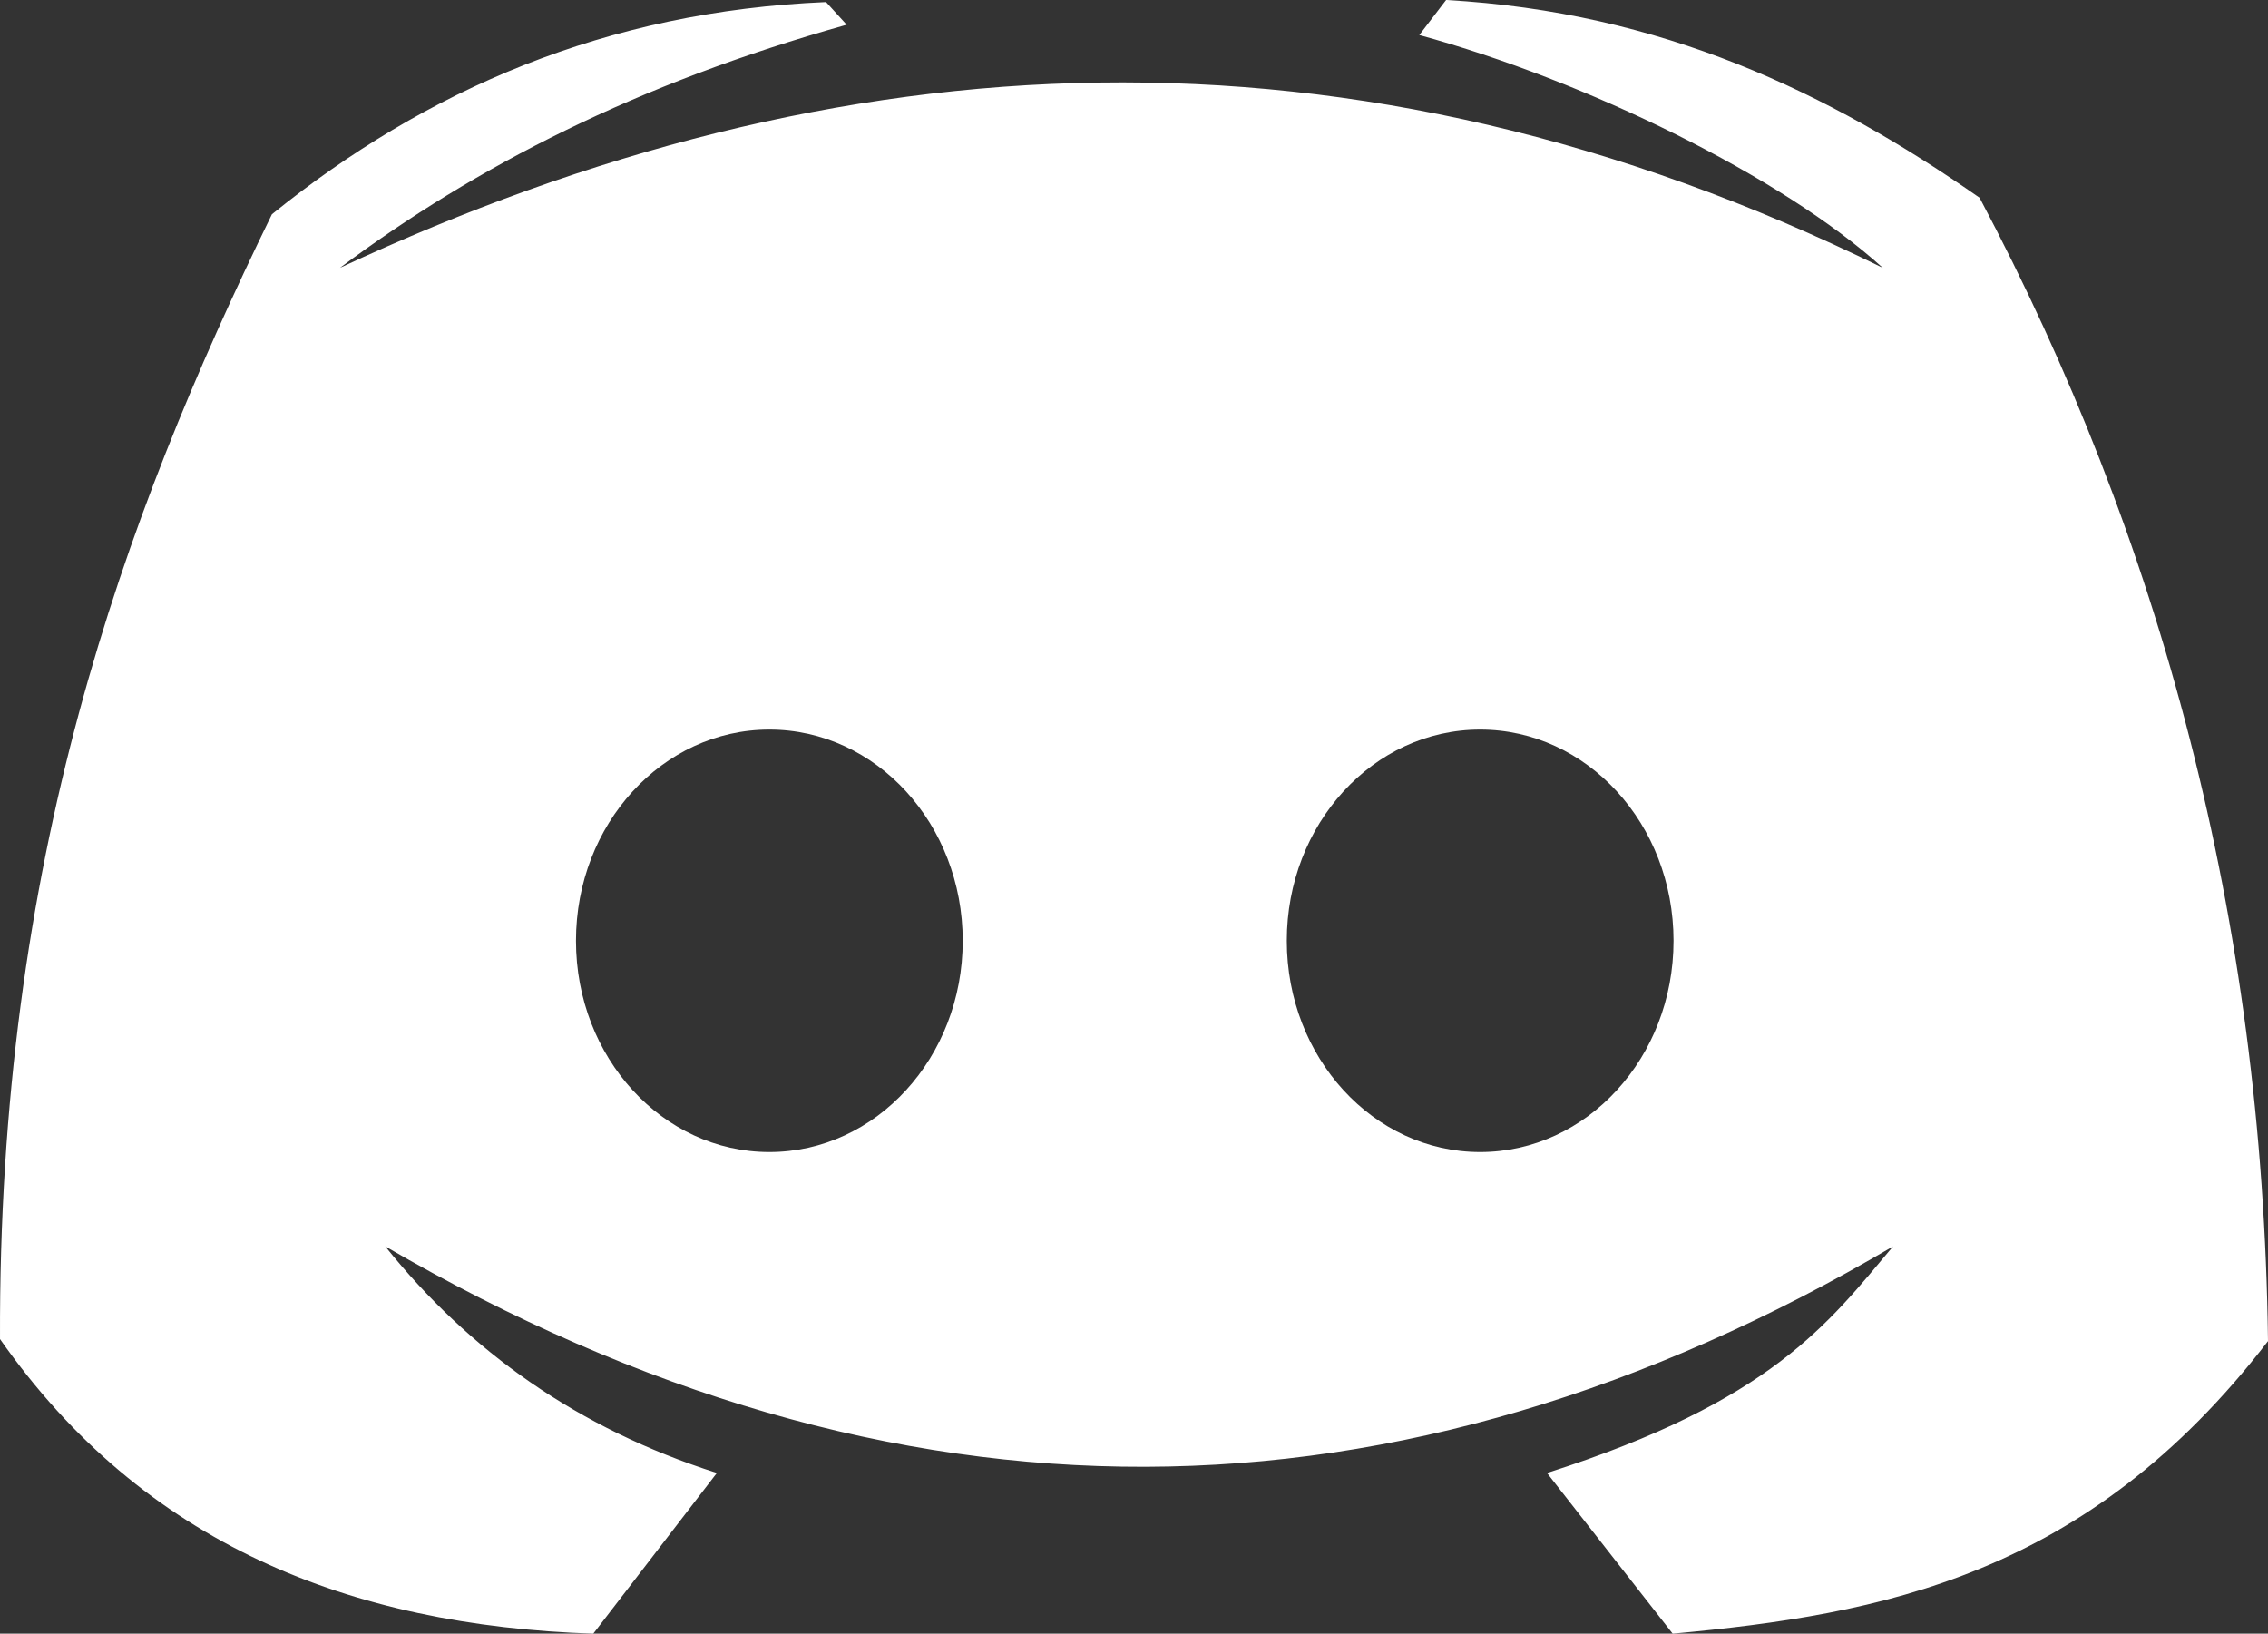
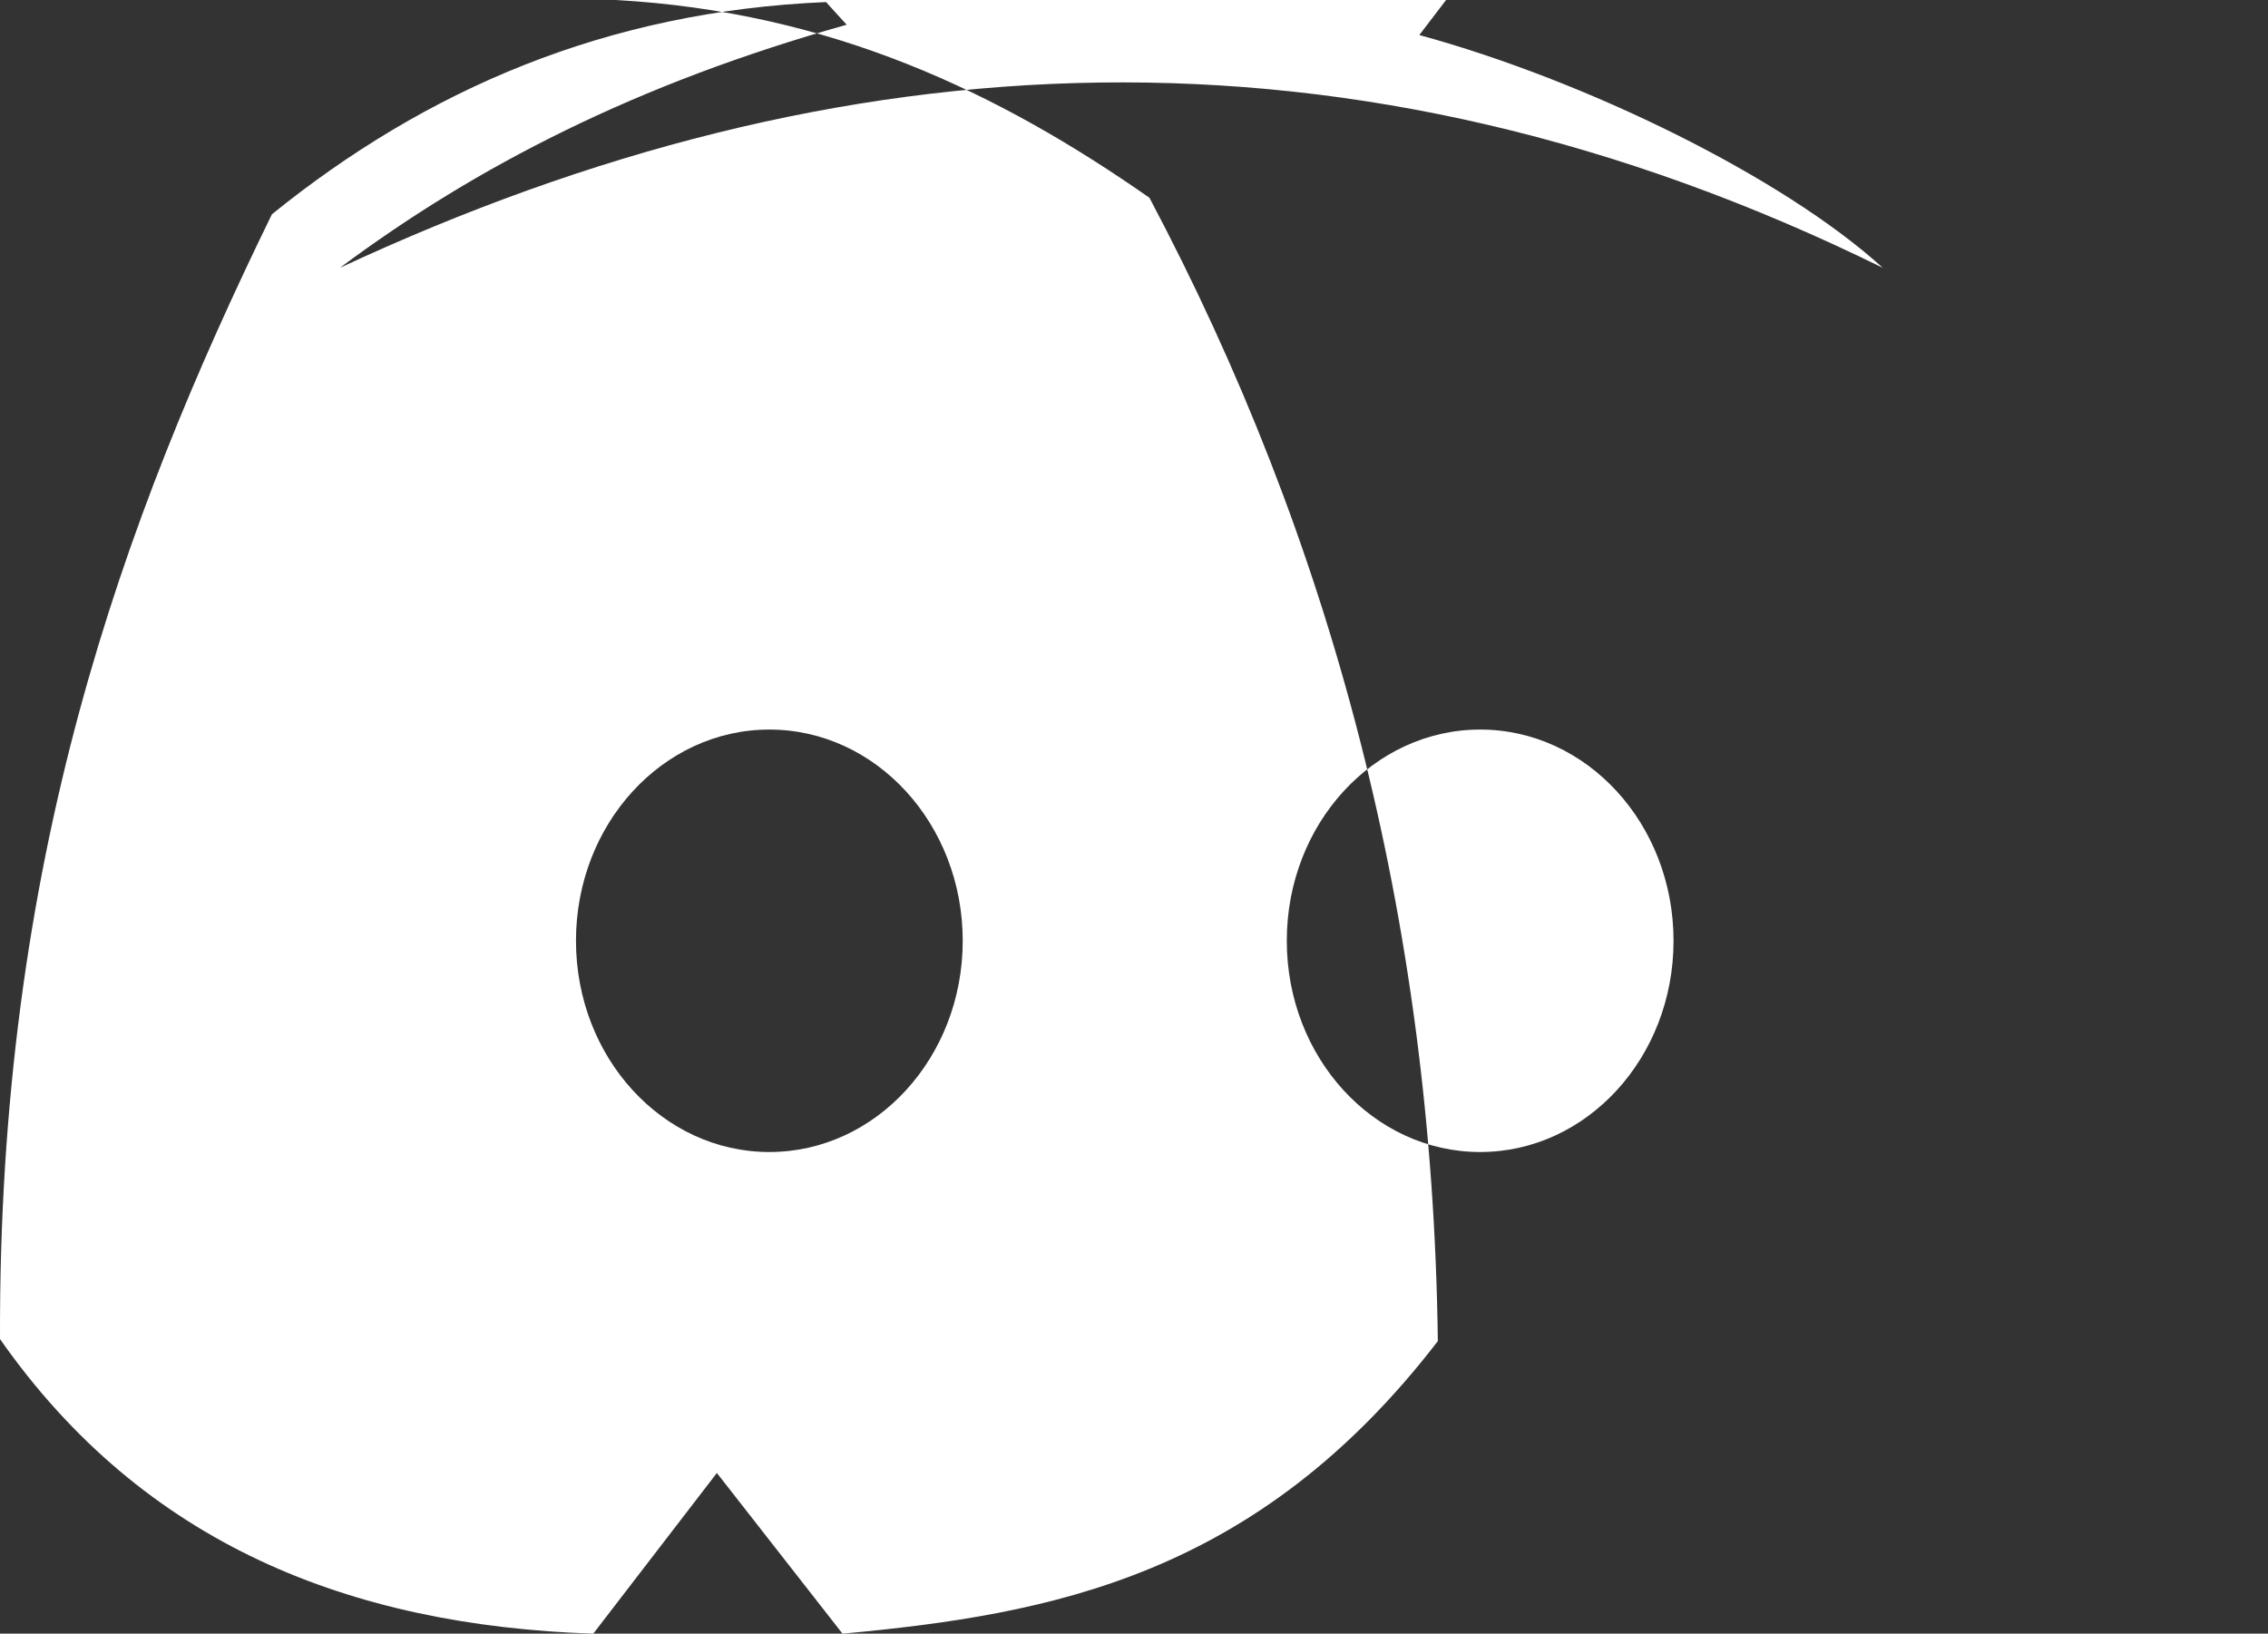
<svg xmlns="http://www.w3.org/2000/svg" xmlns:ns1="http://www.inkscape.org/namespaces/inkscape" xmlns:ns2="http://sodipodi.sourceforge.net/DTD/sodipodi-0.dtd" width="161.925mm" height="116.627mm" viewBox="0 0 161.925 116.627" version="1.1" id="svg8" ns1:version="0.92.0 r15299" ns2:docname="discord-logo.svg">
  <rect x="0" y="0" width="161.925" height="116.627" fill="#333333" stroke="none" />
  <defs id="defs2" />
  <ns2:namedview id="base" pagecolor="#ffffff" bordercolor="#666666" borderopacity="1.0" ns1:pageopacity="0.0" ns1:pageshadow="2" ns1:zoom="0.49497475" ns1:cx="499.46747" ns1:cy="171.35733" ns1:document-units="mm" ns1:current-layer="layer1" showgrid="false" ns1:snap-global="false" ns1:window-width="2560" ns1:window-height="1377" ns1:window-x="-8" ns1:window-y="-8" ns1:window-maximized="1" />
  <g ns1:label="Ebene 1" ns1:groupmode="layer" id="layer1" transform="translate(553.516,-90.571)">
-     <path style="fill:#ffffff;stroke:none;stroke-width:0.265px;stroke-linecap:butt;stroke-linejoin:miter;stroke-opacity:1" d="m -450.272,90.571 -1.912,2.501 c 11.866,3.243 25.912,10.106 33.091,16.619 -37.963,-18.673 -74.543,-16.599 -110.155,0 9.743,-7.259 21.191,-13.149 36.179,-17.354 l -1.471,-1.618 c -15.696,0.659 -28.567,6.261 -39.562,15.148 -10.755,22.024 -19.534,46.236 -19.413,80.3 10.284,14.679 25.024,20.448 42.356,21.031 l 8.824,-11.472 c -9.921,-3.162 -17.678,-8.703 -23.678,-16.178 36.479,21.181 72.353,20.782 107.655,0 -4.641,5.512 -8.648,11.046 -24.707,16.178 l 8.971,11.472 c 14.866,-1.374 29.566,-4.08 42.503,-20.884 -0.371,-30.251 -7.672,-57.254 -20.59,-81.624 -10.726,-7.499 -22.684,-13.252 -38.091,-14.119 z m -48.316,52.083 c 7.625,-4e-5 13.806,6.751 13.806,15.08 -9e-5,8.328 -6.181,15.079 -13.806,15.079 -7.625,2e-5 -13.806,-6.751 -13.806,-15.079 -2.1e-4,-8.328 6.181,-15.08 13.806,-15.08 z m 50.749,0 c 7.625,-2e-5 13.806,6.751 13.806,15.08 -8e-5,8.328 -6.181,15.079 -13.806,15.079 -7.625,3e-5 -13.806,-6.751 -13.806,-15.079 -2e-4,-8.328 6.181,-15.08 13.806,-15.08 z" id="path4496" ns1:connector-curvature="0" ns2:nodetypes="ccccccccccccccccccccccccccc" />
+     <path style="fill:#ffffff;stroke:none;stroke-width:0.265px;stroke-linecap:butt;stroke-linejoin:miter;stroke-opacity:1" d="m -450.272,90.571 -1.912,2.501 c 11.866,3.243 25.912,10.106 33.091,16.619 -37.963,-18.673 -74.543,-16.599 -110.155,0 9.743,-7.259 21.191,-13.149 36.179,-17.354 l -1.471,-1.618 c -15.696,0.659 -28.567,6.261 -39.562,15.148 -10.755,22.024 -19.534,46.236 -19.413,80.3 10.284,14.679 25.024,20.448 42.356,21.031 l 8.824,-11.472 l 8.971,11.472 c 14.866,-1.374 29.566,-4.08 42.503,-20.884 -0.371,-30.251 -7.672,-57.254 -20.59,-81.624 -10.726,-7.499 -22.684,-13.252 -38.091,-14.119 z m -48.316,52.083 c 7.625,-4e-5 13.806,6.751 13.806,15.08 -9e-5,8.328 -6.181,15.079 -13.806,15.079 -7.625,2e-5 -13.806,-6.751 -13.806,-15.079 -2.1e-4,-8.328 6.181,-15.08 13.806,-15.08 z m 50.749,0 c 7.625,-2e-5 13.806,6.751 13.806,15.08 -8e-5,8.328 -6.181,15.079 -13.806,15.079 -7.625,3e-5 -13.806,-6.751 -13.806,-15.079 -2e-4,-8.328 6.181,-15.08 13.806,-15.08 z" id="path4496" ns1:connector-curvature="0" ns2:nodetypes="ccccccccccccccccccccccccccc" />
  </g>
</svg>